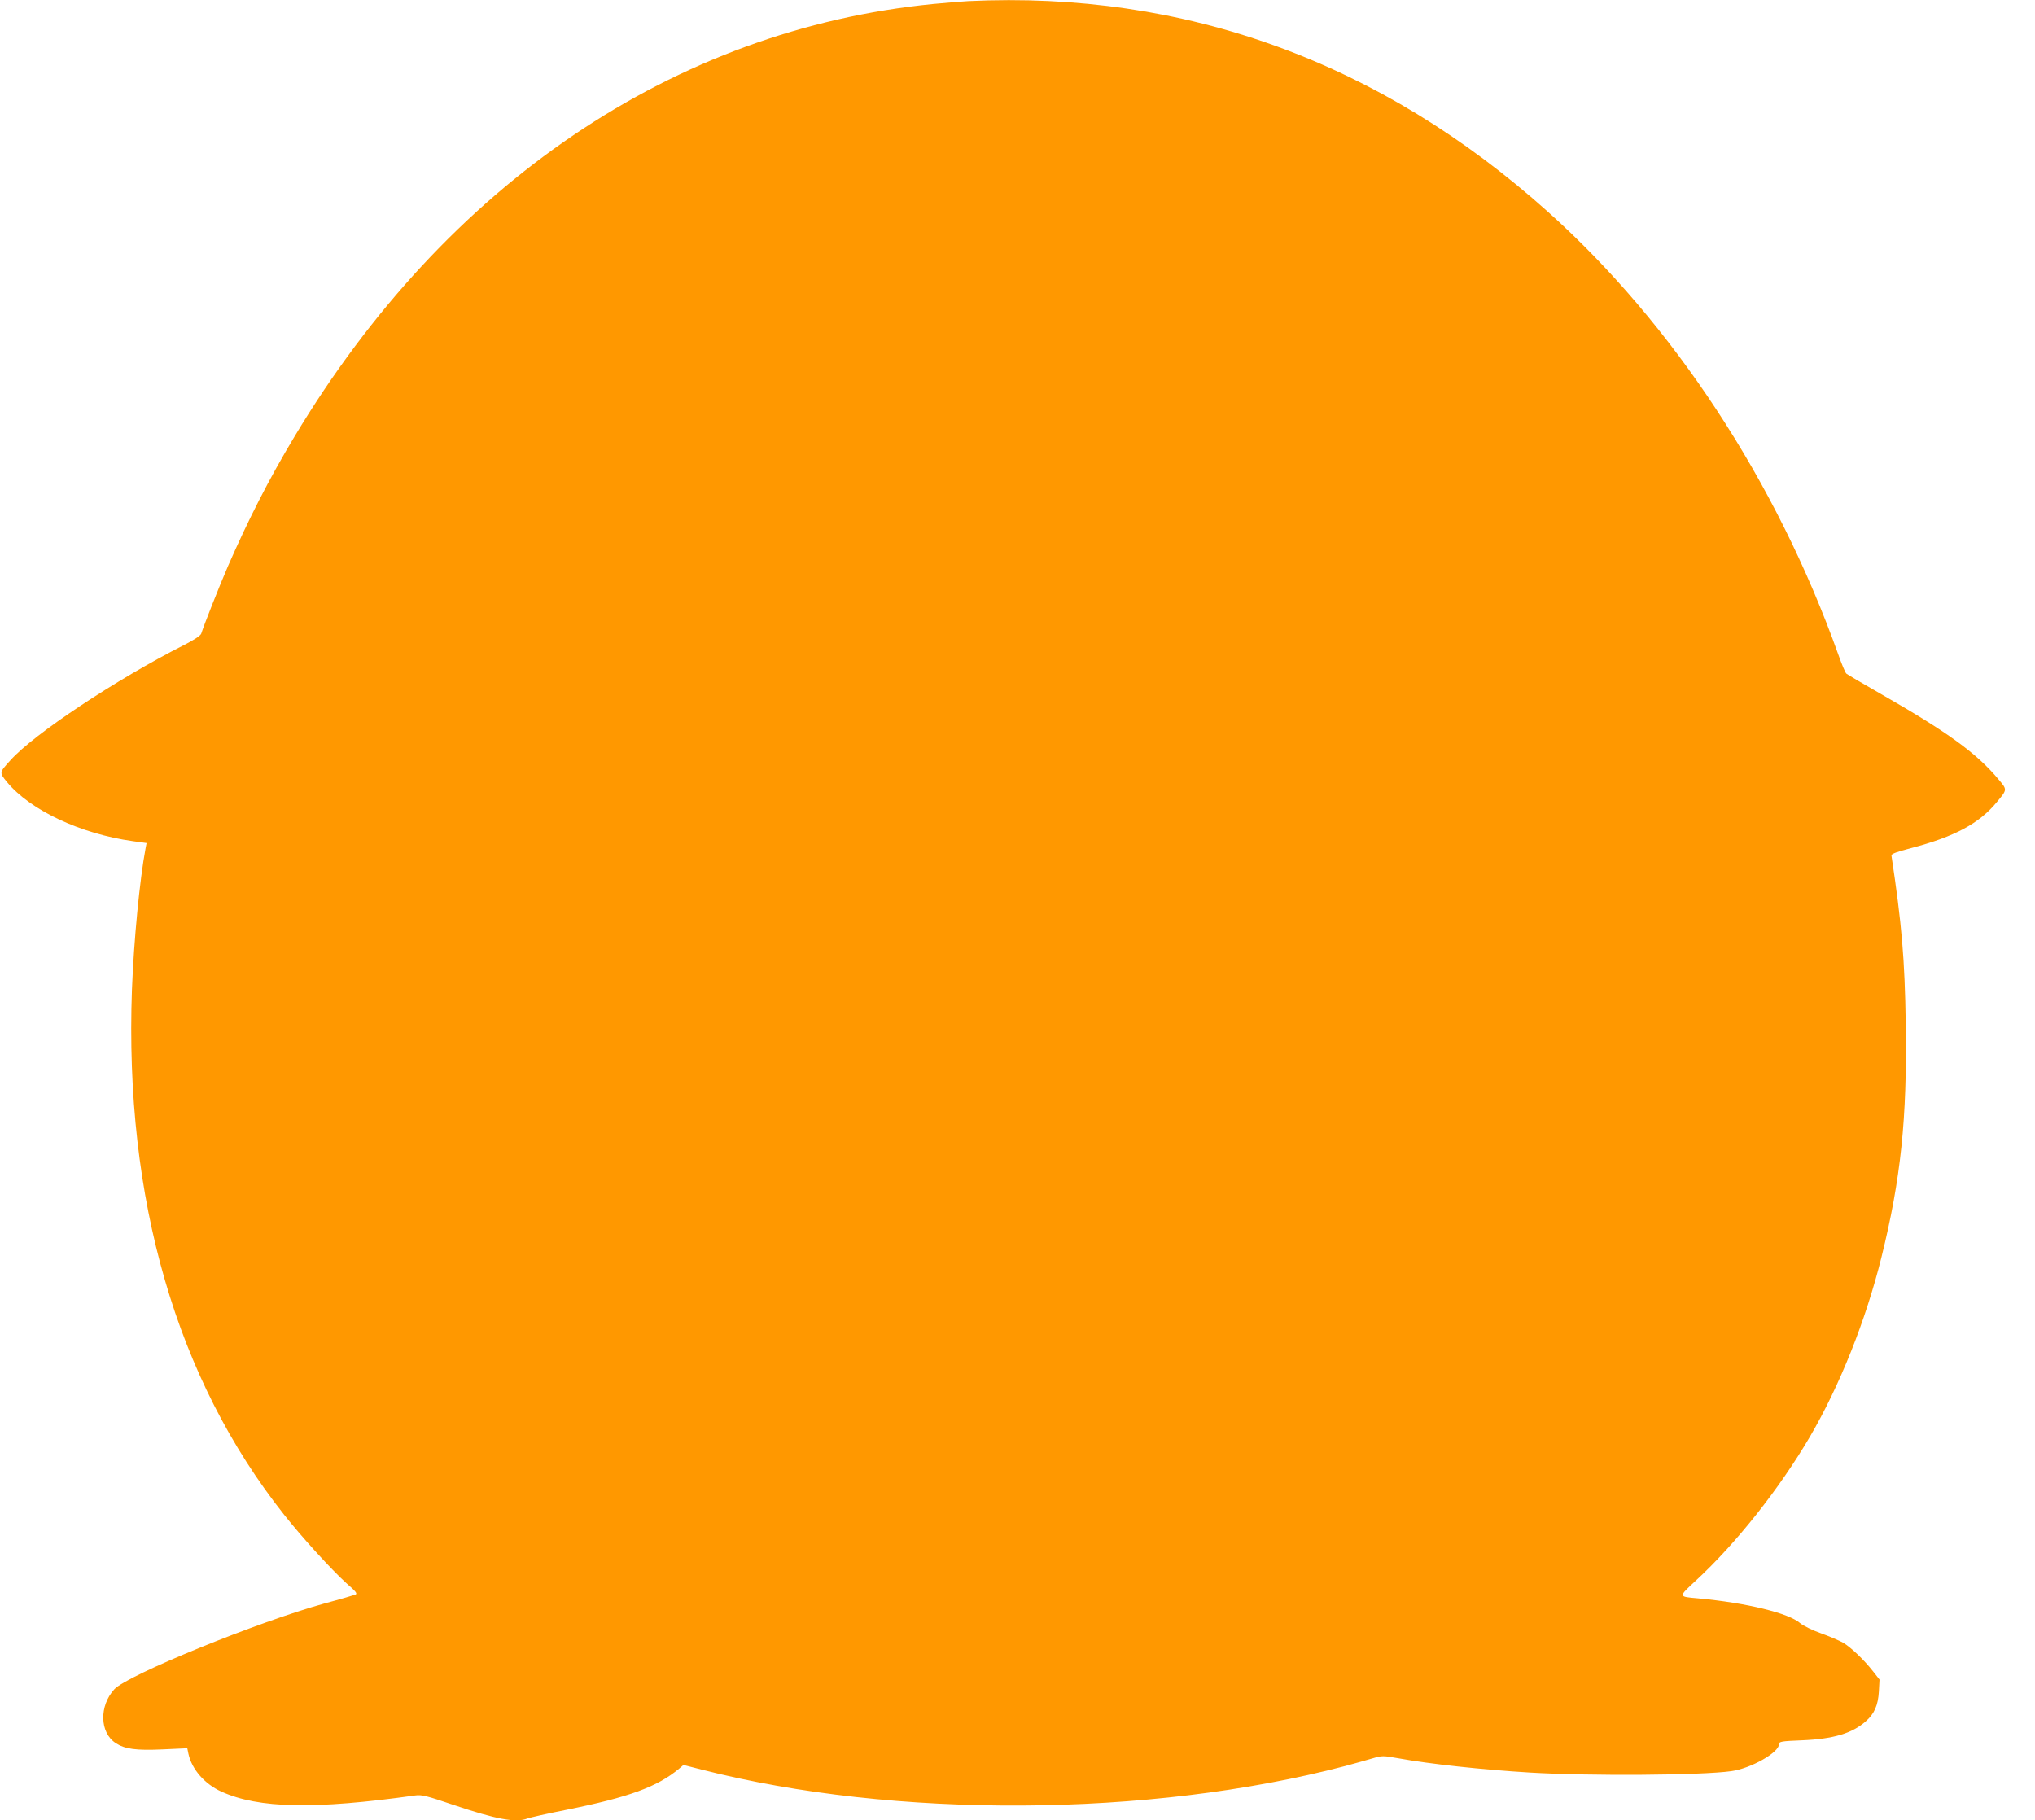
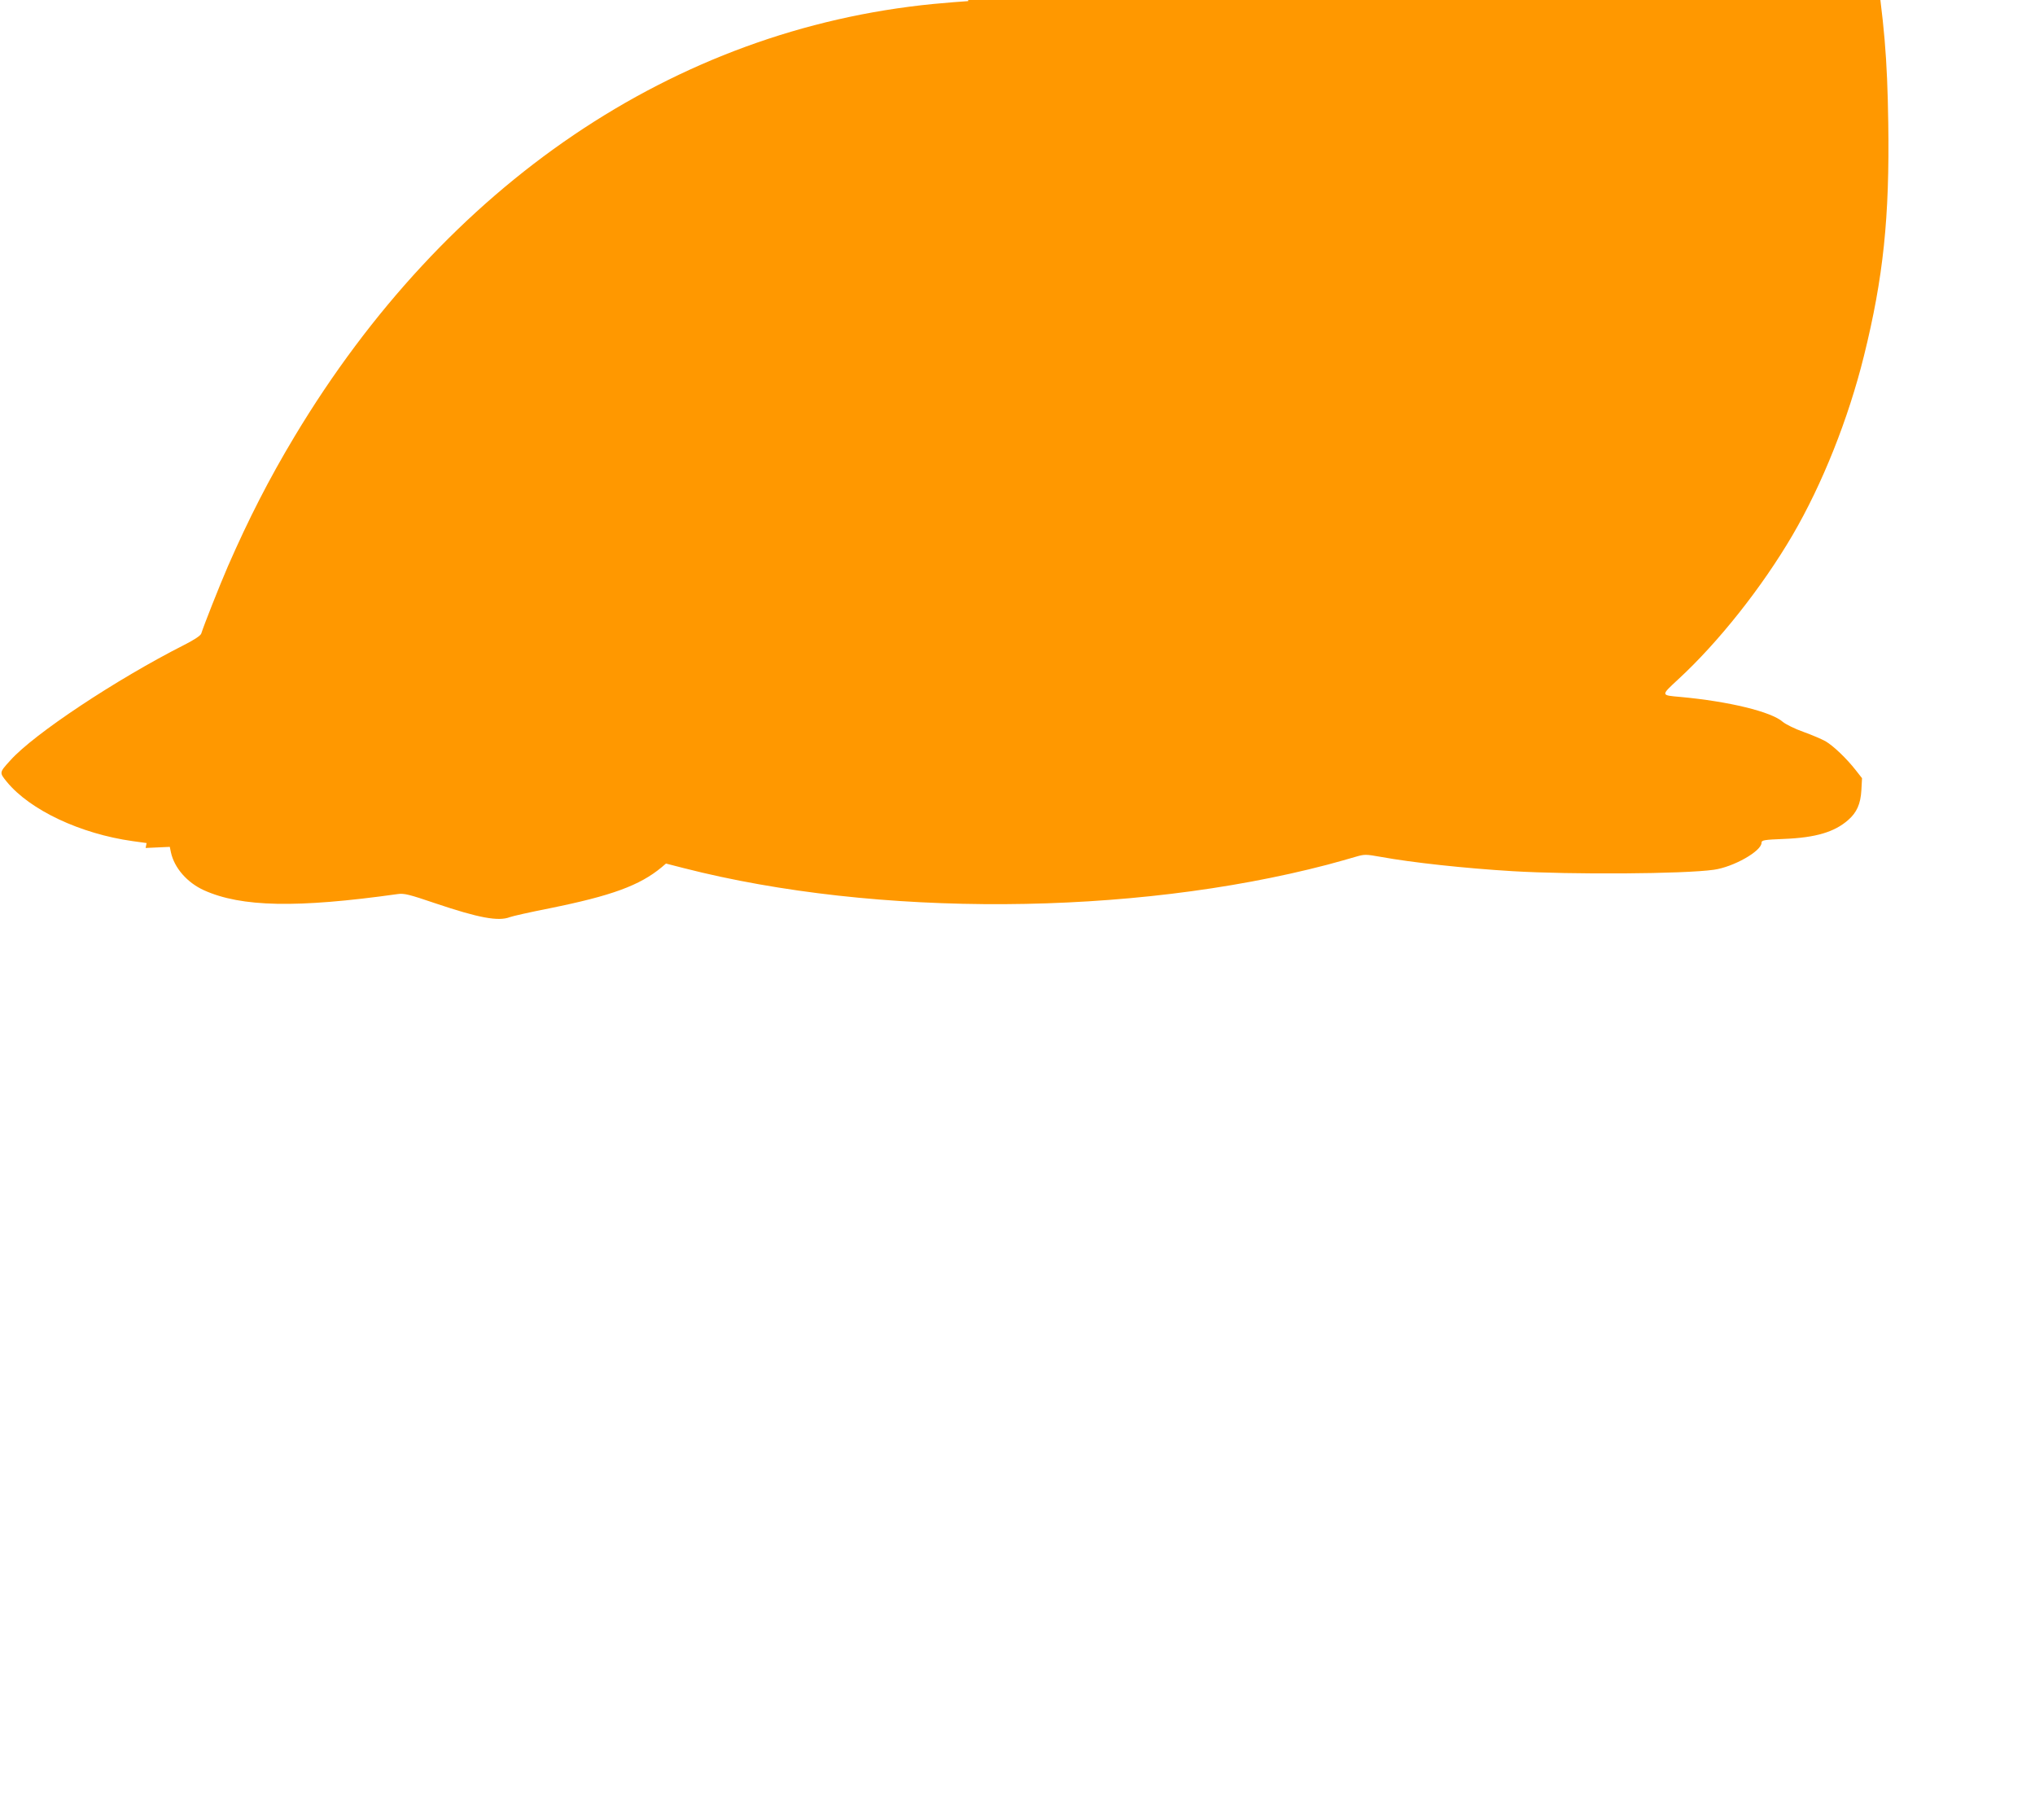
<svg xmlns="http://www.w3.org/2000/svg" version="1.0" width="1280pt" height="1145pt" viewBox="0 0 1280 1145" preserveAspectRatio="xMidYMid meet">
  <g transform="translate(0,1145) scale(0.1,-0.1)" fill="#ff9800" stroke="none">
-     <path d="M6090 11443 c-36 -2 -135 -10 -220 -18 -1628 -160 -3063 -1131 -4017 -2720 -161 -268 -290 -521 -419 -816 -57 -132 -152 -373 -168 -424 -4 -13 -43 -39 -108 -72 -426 -216 -945 -560 -1093 -726 -70 -77 -70 -76 -22 -135 146 -178 463 -327 792 -373 l87 -12 -6 -31 c-38 -202 -74 -582 -86 -889 -48 -1320 280 -2451 957 -3305 112 -142 300 -348 391 -430 64 -56 72 -67 56 -73 -11 -4 -95 -29 -189 -54 -419 -115 -1245 -452 -1326 -541 -96 -105 -92 -272 8 -338 58 -38 127 -48 299 -40 l152 7 7 -34 c21 -98 102 -191 208 -239 235 -106 584 -113 1218 -24 41 6 72 -2 240 -59 270 -91 394 -114 466 -86 15 6 126 31 247 55 392 79 570 144 708 259 l27 23 113 -29 c1212 -310 2815 -301 4048 22 63 17 142 39 175 49 58 17 64 17 160 0 197 -36 530 -72 830 -90 368 -22 1076 -18 1265 9 123 17 300 117 300 170 0 16 15 19 143 24 197 8 316 43 402 119 54 47 78 101 83 188 l4 75 -40 51 c-58 74 -140 152 -189 181 -23 13 -86 40 -139 59 -54 19 -112 48 -130 63 -72 64 -339 129 -644 157 -125 11 -125 8 -14 111 253 233 527 579 719 907 187 320 351 731 449 1127 122 492 162 872 153 1466 -6 410 -25 630 -90 1062 -1 10 34 23 123 46 274 72 430 155 541 291 65 78 65 76 10 141 -137 165 -324 300 -746 541 -110 63 -205 119 -212 125 -7 7 -30 62 -51 122 -389 1088 -1039 2078 -1827 2784 -1053 943 -2281 1389 -3645 1324z" />
+     <path d="M6090 11443 c-36 -2 -135 -10 -220 -18 -1628 -160 -3063 -1131 -4017 -2720 -161 -268 -290 -521 -419 -816 -57 -132 -152 -373 -168 -424 -4 -13 -43 -39 -108 -72 -426 -216 -945 -560 -1093 -726 -70 -77 -70 -76 -22 -135 146 -178 463 -327 792 -373 l87 -12 -6 -31 l152 7 7 -34 c21 -98 102 -191 208 -239 235 -106 584 -113 1218 -24 41 6 72 -2 240 -59 270 -91 394 -114 466 -86 15 6 126 31 247 55 392 79 570 144 708 259 l27 23 113 -29 c1212 -310 2815 -301 4048 22 63 17 142 39 175 49 58 17 64 17 160 0 197 -36 530 -72 830 -90 368 -22 1076 -18 1265 9 123 17 300 117 300 170 0 16 15 19 143 24 197 8 316 43 402 119 54 47 78 101 83 188 l4 75 -40 51 c-58 74 -140 152 -189 181 -23 13 -86 40 -139 59 -54 19 -112 48 -130 63 -72 64 -339 129 -644 157 -125 11 -125 8 -14 111 253 233 527 579 719 907 187 320 351 731 449 1127 122 492 162 872 153 1466 -6 410 -25 630 -90 1062 -1 10 34 23 123 46 274 72 430 155 541 291 65 78 65 76 10 141 -137 165 -324 300 -746 541 -110 63 -205 119 -212 125 -7 7 -30 62 -51 122 -389 1088 -1039 2078 -1827 2784 -1053 943 -2281 1389 -3645 1324z" />
  </g>
</svg>